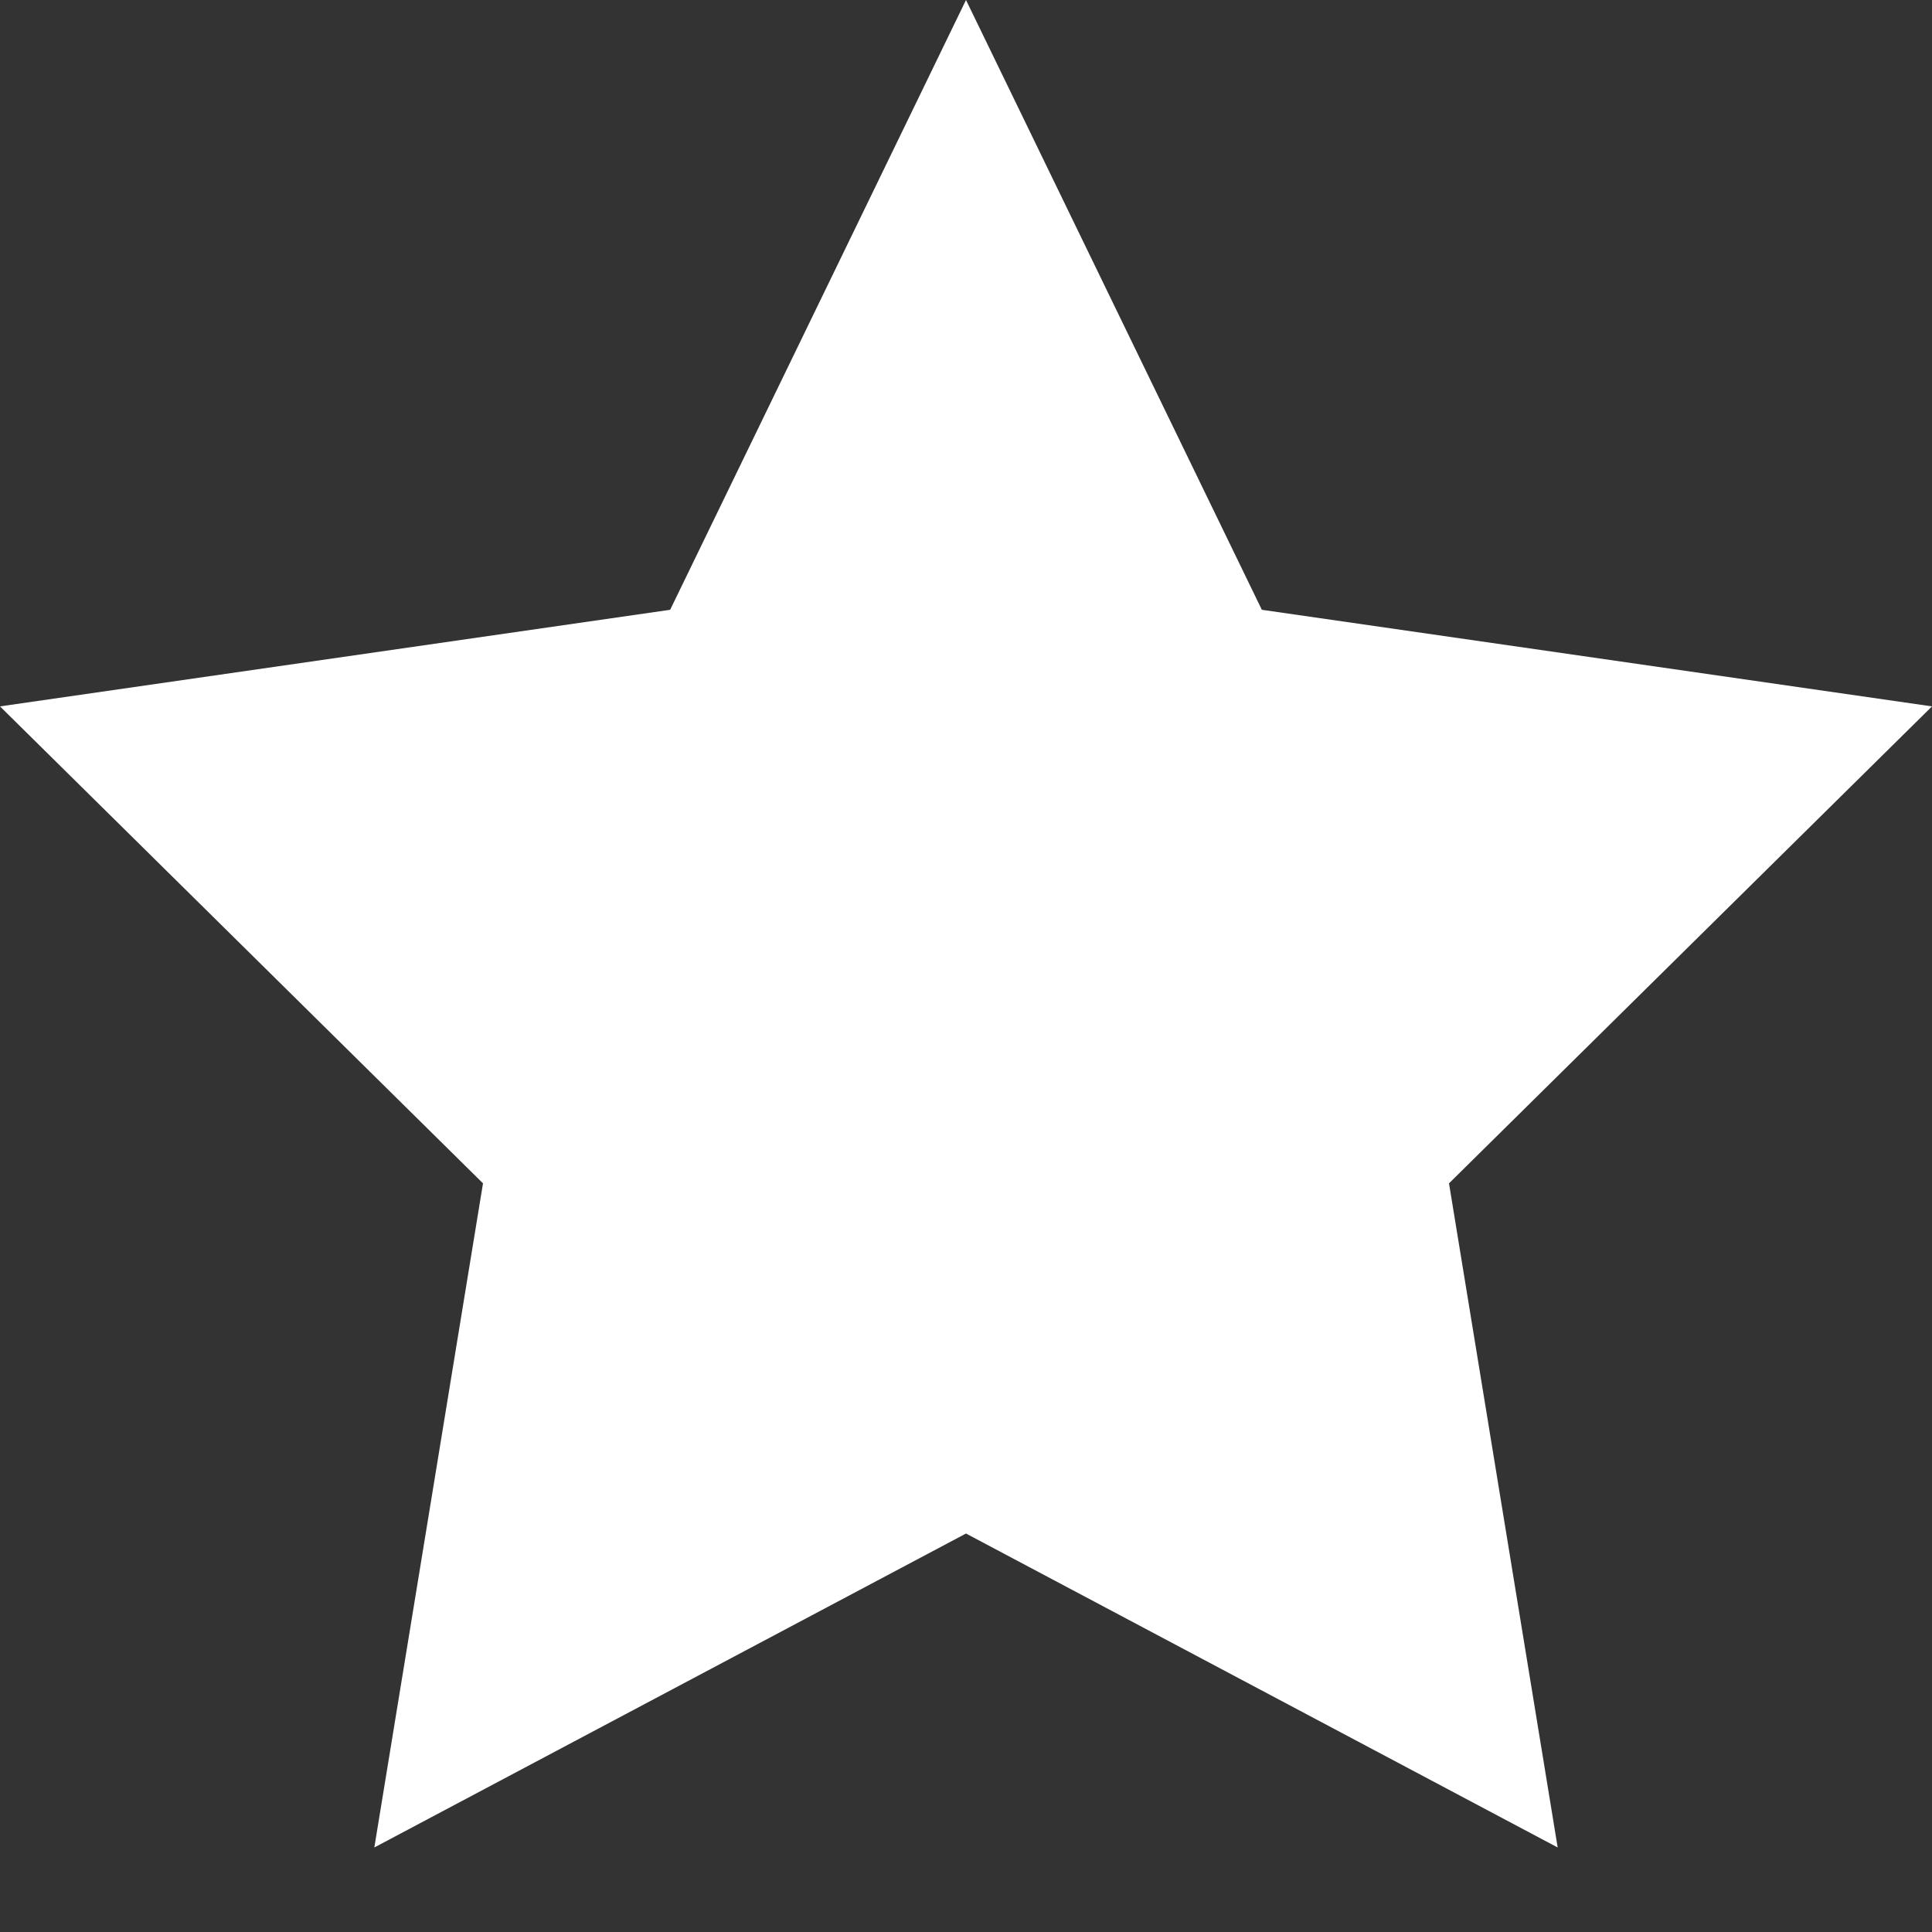
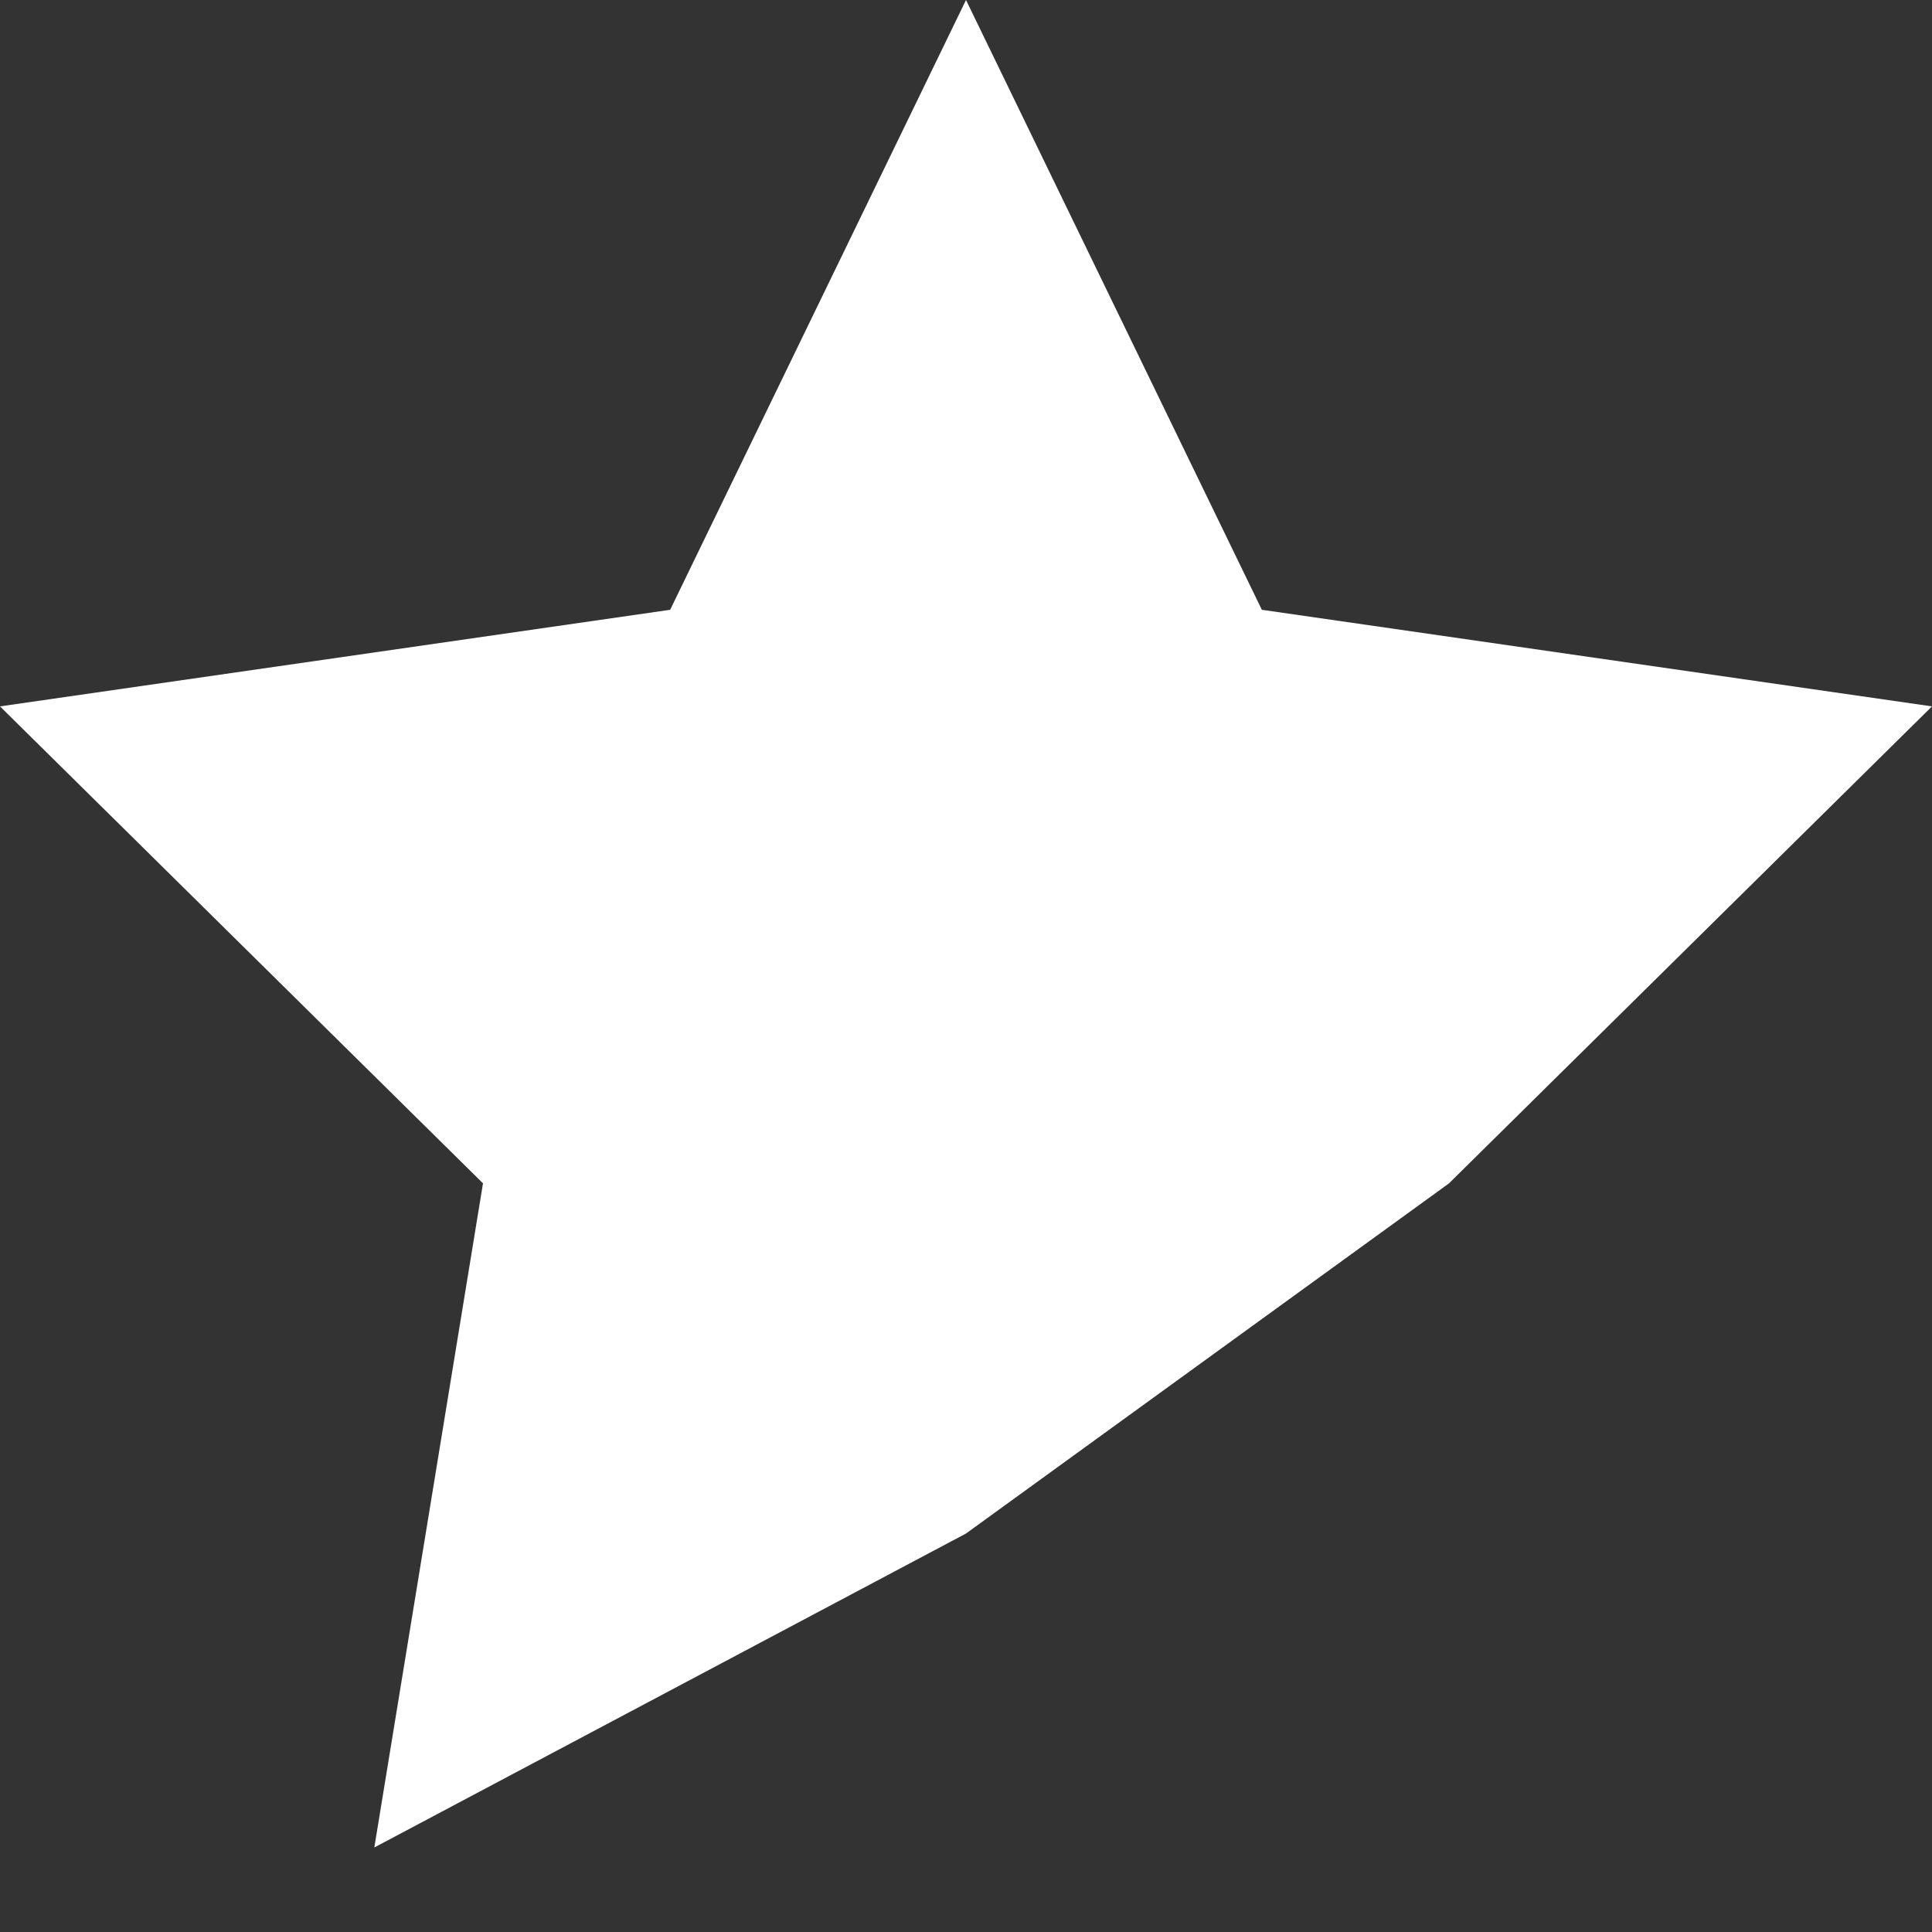
<svg xmlns="http://www.w3.org/2000/svg" width="32px" height="32px" viewBox="0 0 32 32" version="1.1">
  <rect x="0" y="0" width="32" height="32" fill="#333333" stroke="none" />
  <title>White Star Favicon</title>
  <g stroke="none" fill="white">
-     <path d="M16,0 L20.9,10.1 L32,11.7 L24,19.6 L25.8,30.6 L16,25.4 L6.2,30.6 L8,19.6 L0,11.7 L11.1,10.1 L16,0 Z" />
+     <path d="M16,0 L20.9,10.1 L32,11.7 L24,19.6 L16,25.4 L6.2,30.6 L8,19.6 L0,11.7 L11.1,10.1 L16,0 Z" />
  </g>
</svg>